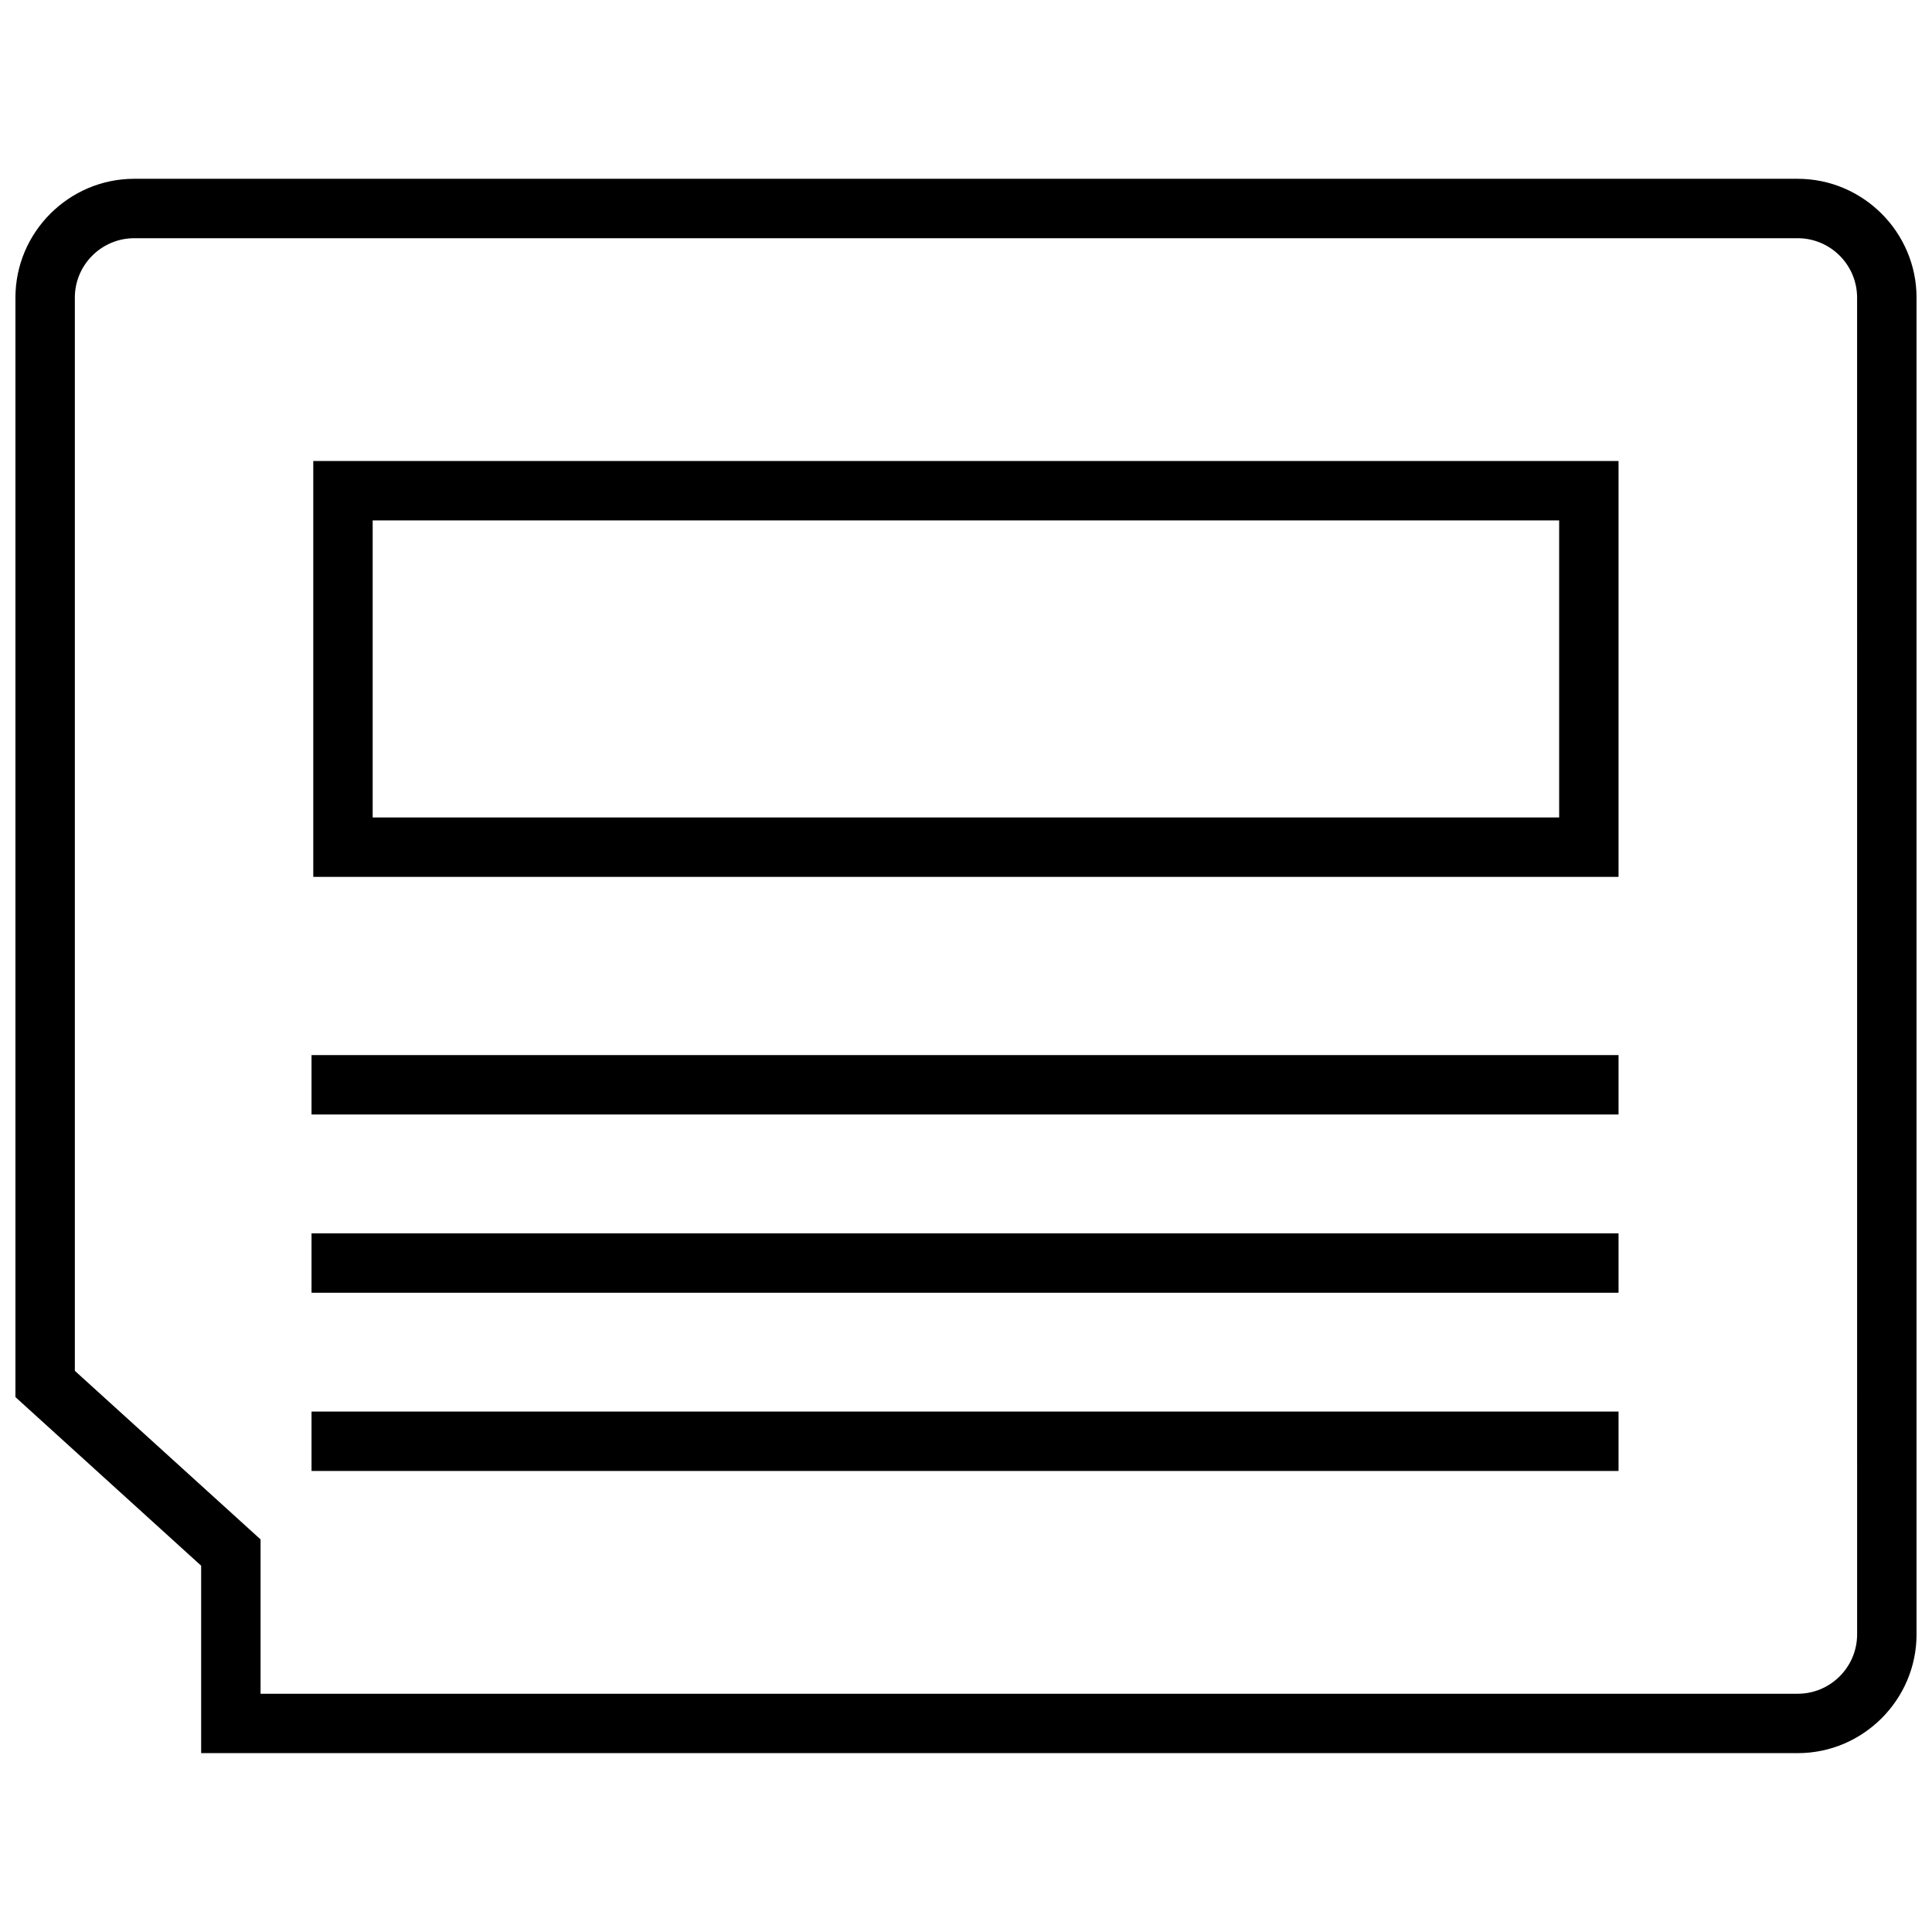
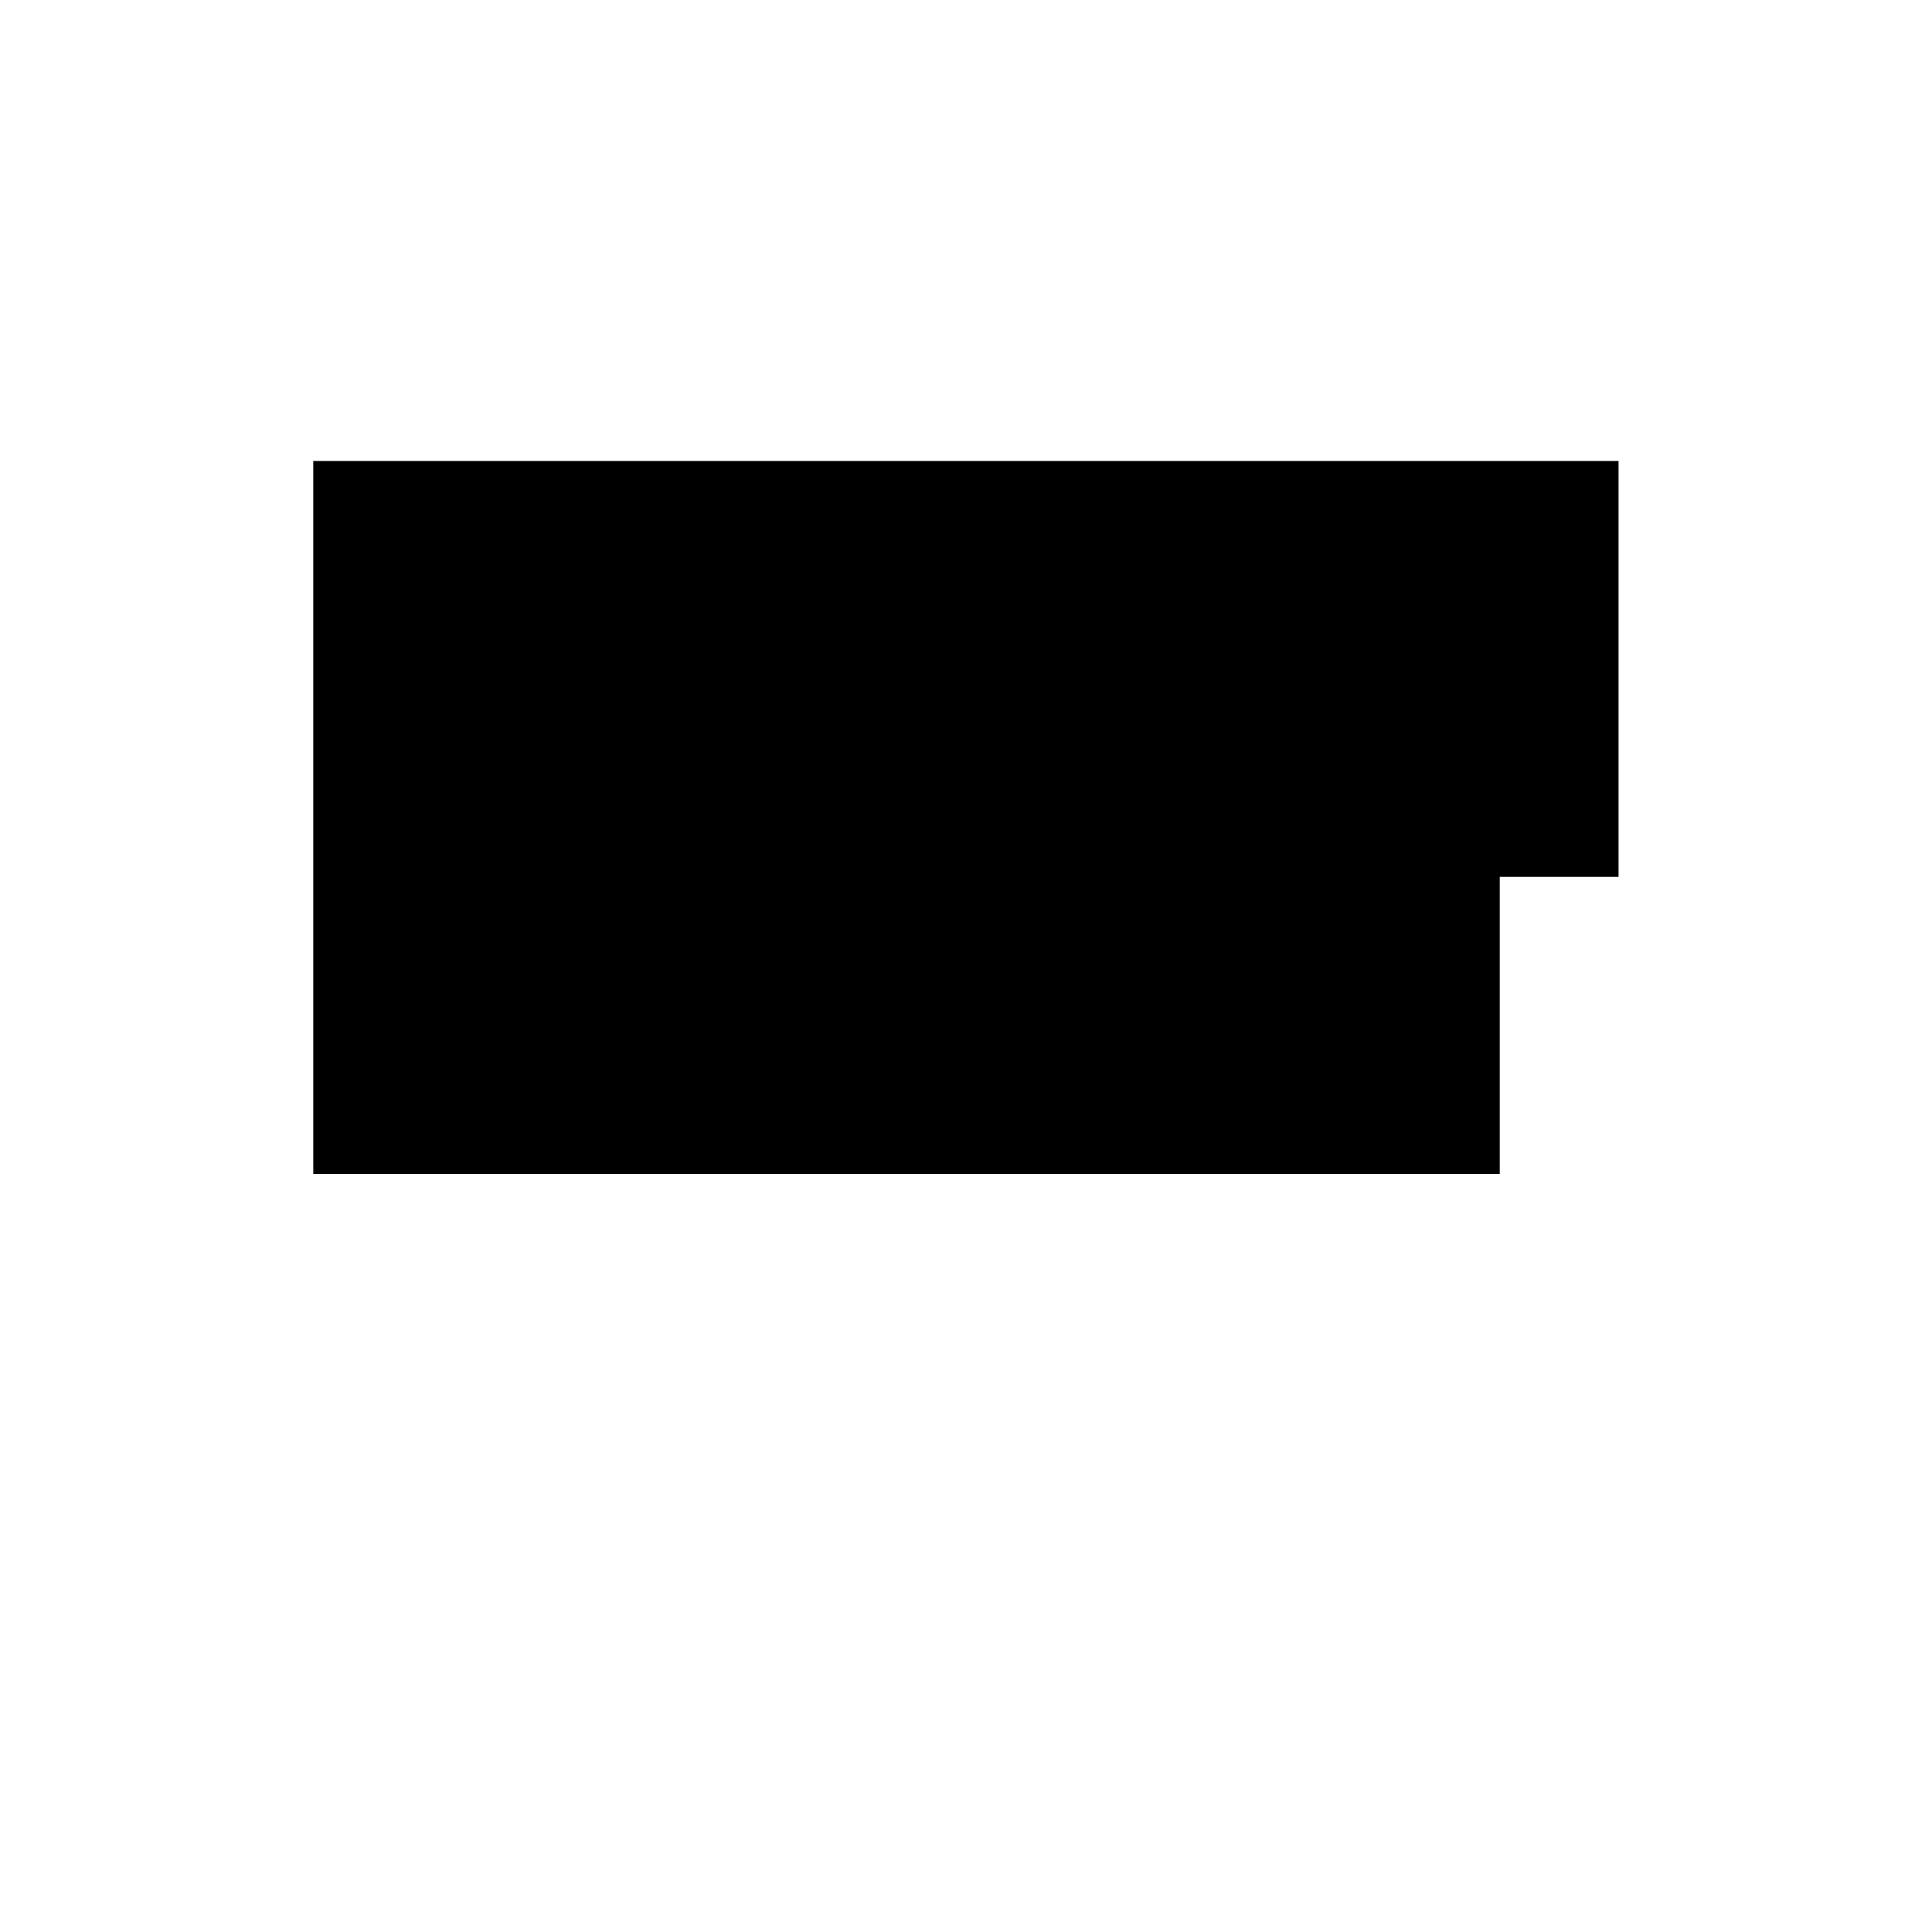
<svg xmlns="http://www.w3.org/2000/svg" width="800px" height="800px" version="1.1" viewBox="144 144 512 512">
  <defs>
    <clipPath id="a">
-       <path d="m148.09 191h503.81v418h-503.81z" />
-     </clipPath>
+       </clipPath>
  </defs>
-   <path d="m227.02 376.38h345.91v-110.21h-345.91zm15.742-94.465h314.43v78.719h-314.43z" />
-   <path d="m226.56 423.61h346.37v15.742h-346.37z" />
-   <path d="m226.56 470.85h346.37v15.742h-346.37z" />
-   <path d="m226.56 518.08h346.37v15.742h-346.37z" />
+   <path d="m227.02 376.38h345.91v-110.21h-345.91zh314.43v78.719h-314.43z" />
  <g clip-path="url(#a)">
-     <path d="m620.41 191.38h-440.83c-17.32 0-31.488 14.168-31.488 31.488v291.38l49.215 44.68v49.672h423.11c17.32 0 31.488-14.168 31.488-31.488v-354.24c0-17.305-14.168-31.488-31.488-31.488zm15.746 385.74c0 8.676-7.07 15.742-15.742 15.742l-407.36 0.004v-40.906l-5.164-4.691-44.055-39.988v-284.41c0-8.676 7.07-15.742 15.742-15.742h440.83c8.676 0 15.742 7.07 15.742 15.742z" />
-   </g>
+     </g>
</svg>